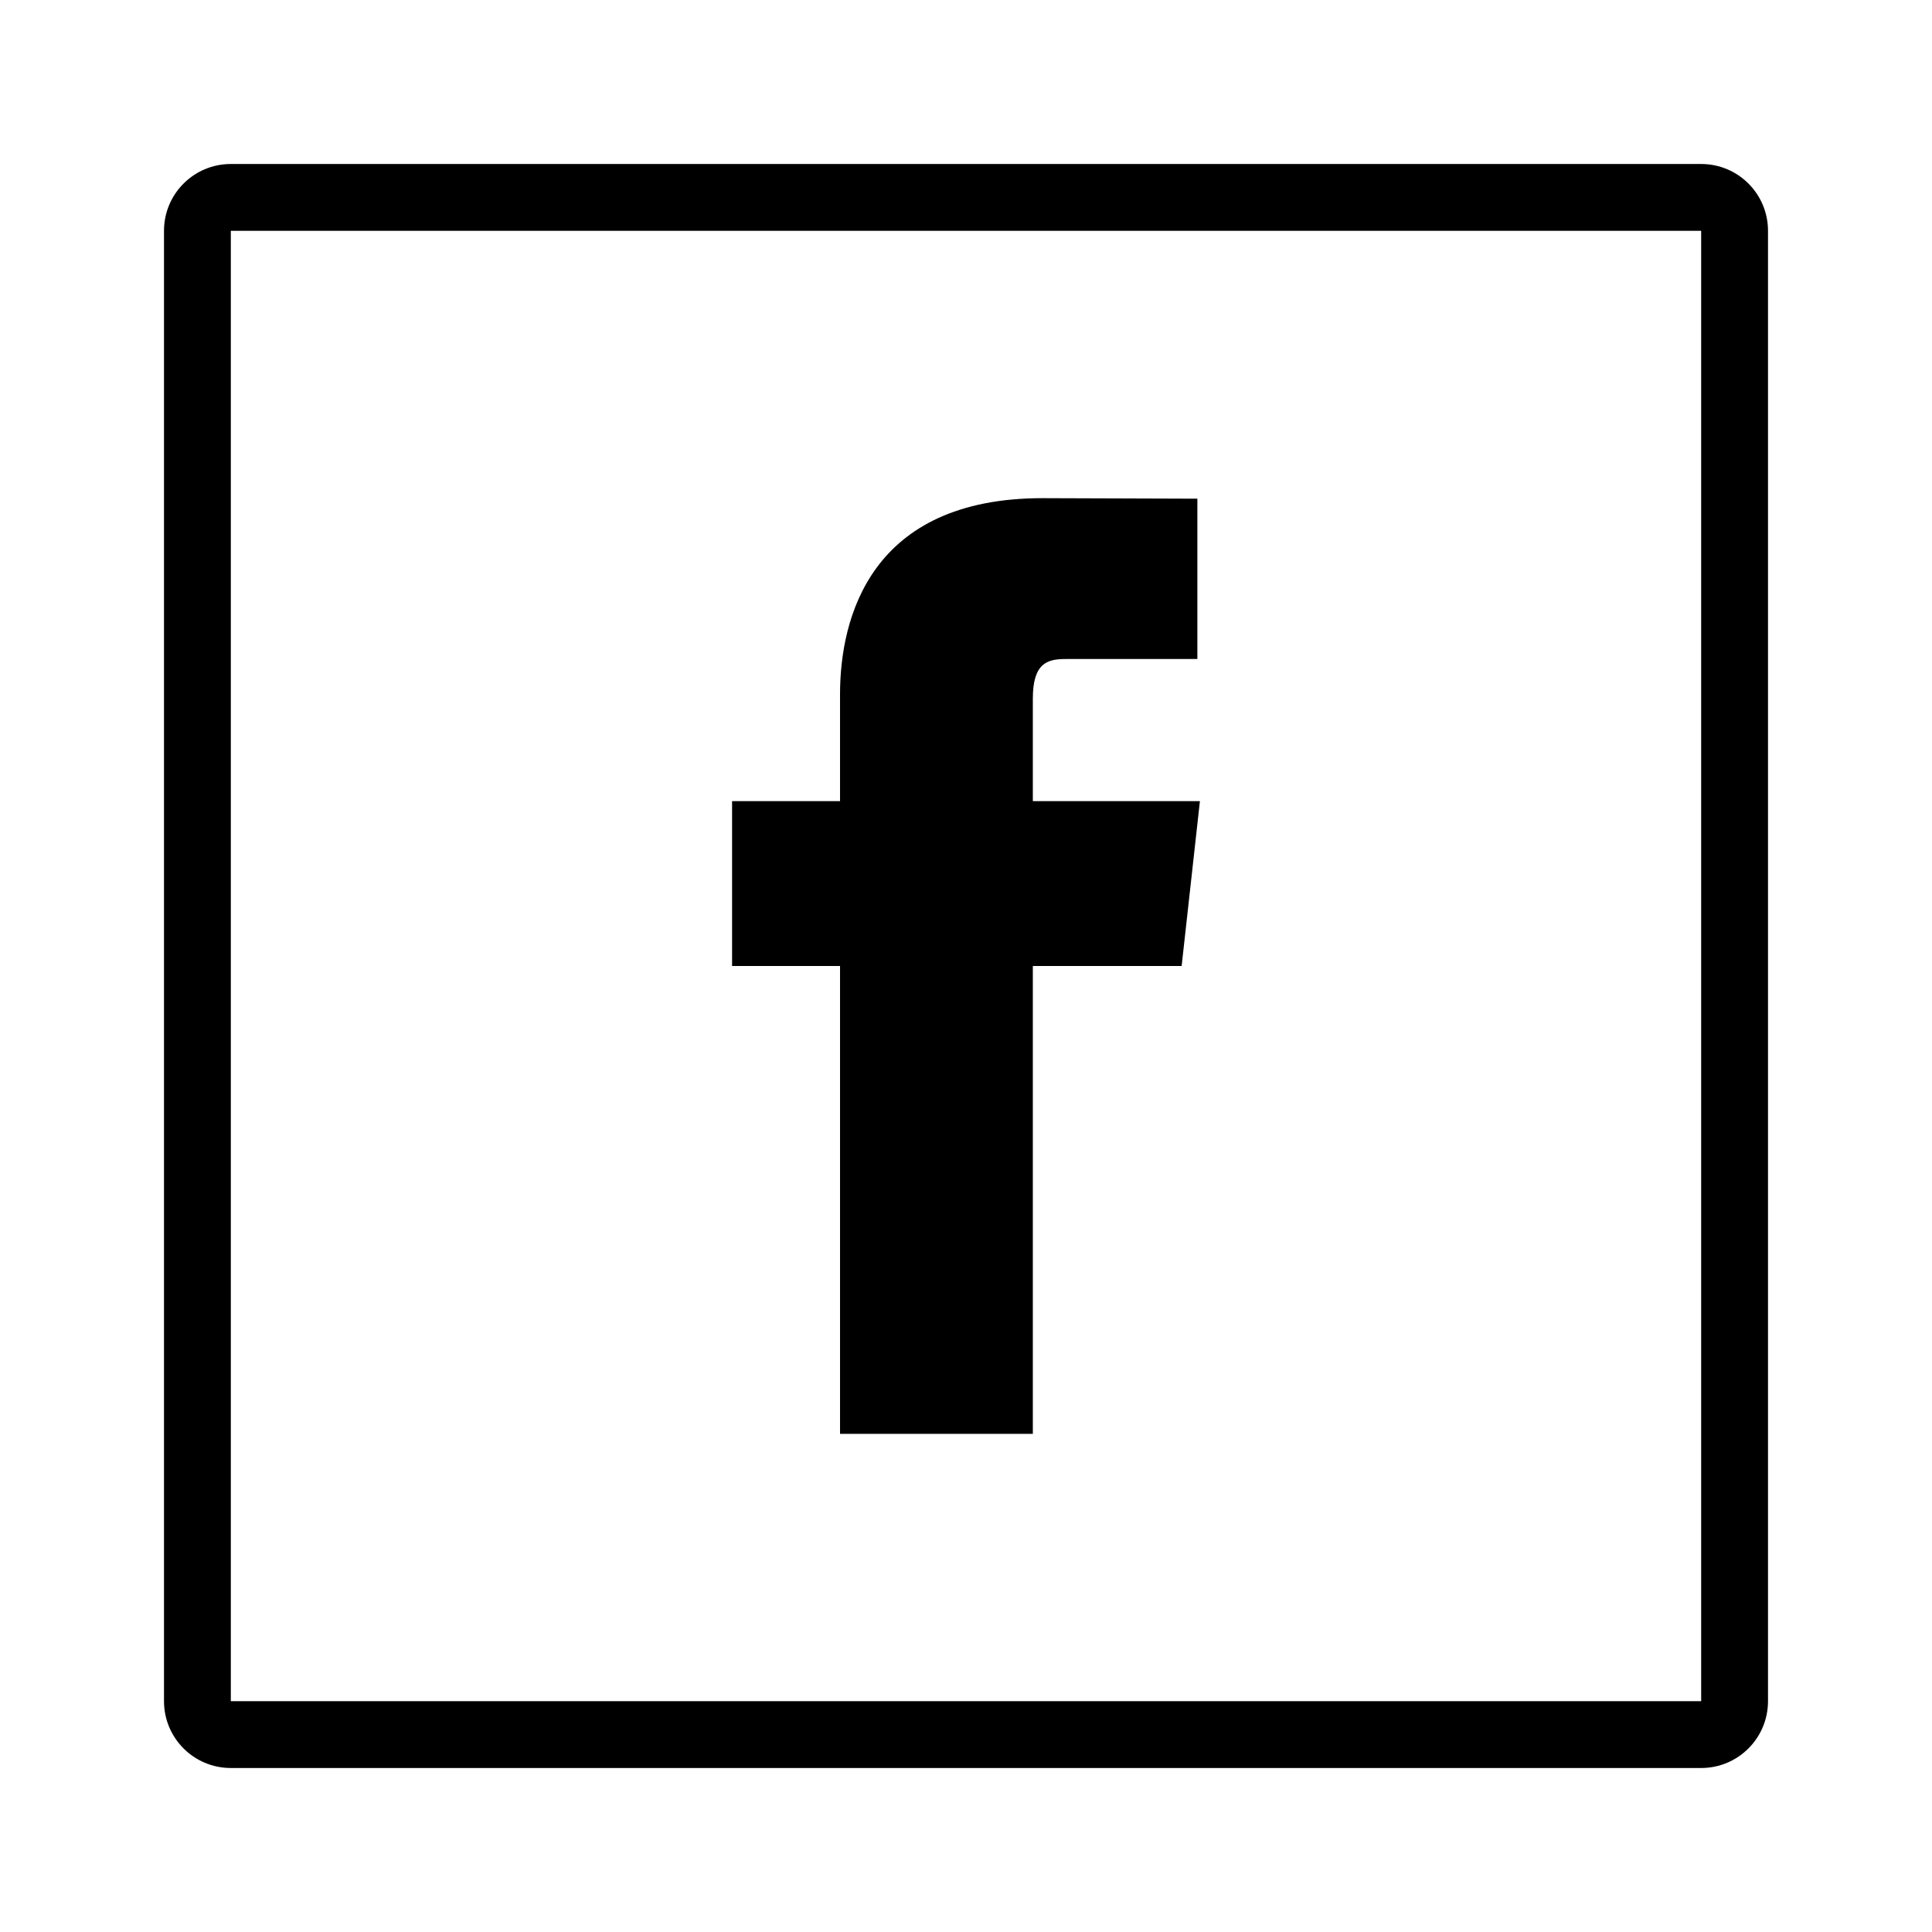
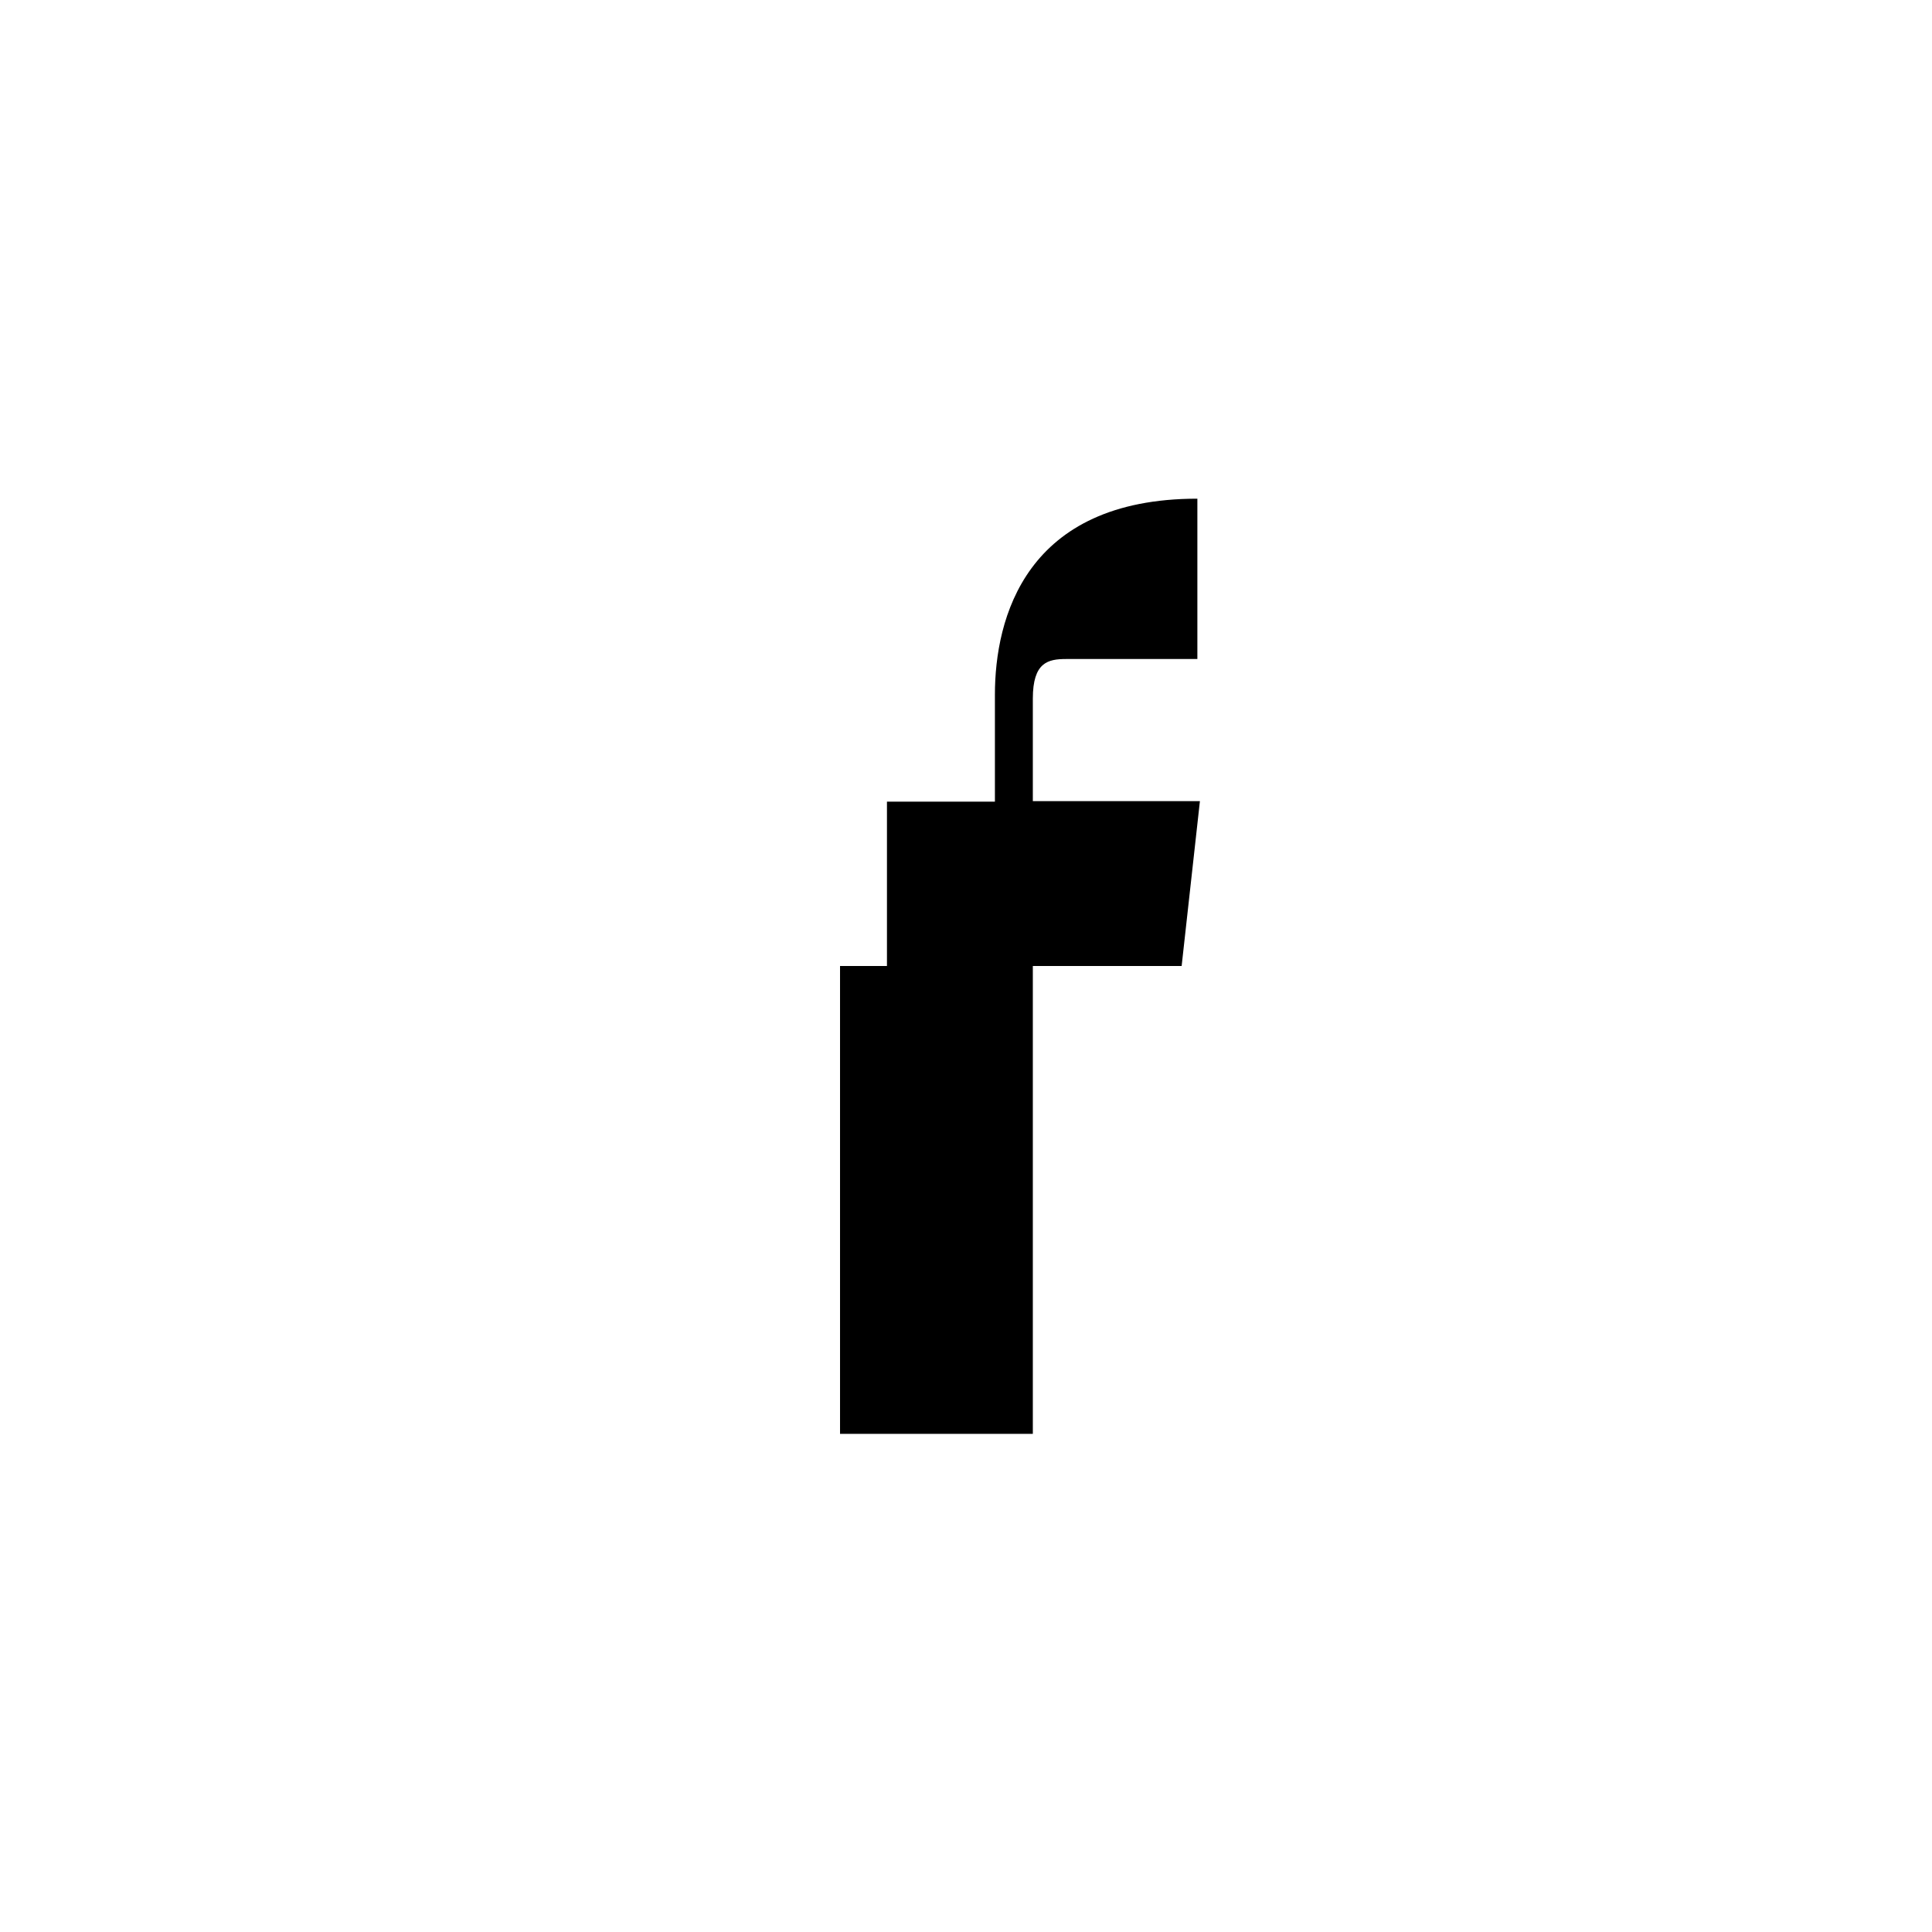
<svg xmlns="http://www.w3.org/2000/svg" version="1.1" id="Layer_1" x="0px" y="0px" width="500px" height="500px" viewBox="0 0 500 500" enable-background="new 0 0 500 500" xml:space="preserve">
-   <path d="M217.4,371.076h49.896V250h38.512l4.729-42.667h-43.241v-26.519c0-9.426,3.919-10.262,8.648-10.262h33.934v-41.493  l-40.083-0.135c-44.5,0-52.396,30.944-52.396,50.749v27.659h-27.938V250H217.4V371.076z" />
-   <path d="M440.261,440.261H59.738V59.738h380.523V440.261z M440.261,42.442H59.738c-9.56,0-17.296,7.736-17.296,17.296v380.523  c0,9.561,7.736,17.297,17.296,17.297h380.523c9.561,0,17.297-7.736,17.297-17.297V59.738  C457.558,50.178,449.822,42.442,440.261,42.442" />
+   <path d="M217.4,371.076h49.896V250h38.512l4.729-42.667h-43.241v-26.519c0-9.426,3.919-10.262,8.648-10.262h33.934v-41.493  c-44.5,0-52.396,30.944-52.396,50.749v27.659h-27.938V250H217.4V371.076z" />
</svg>